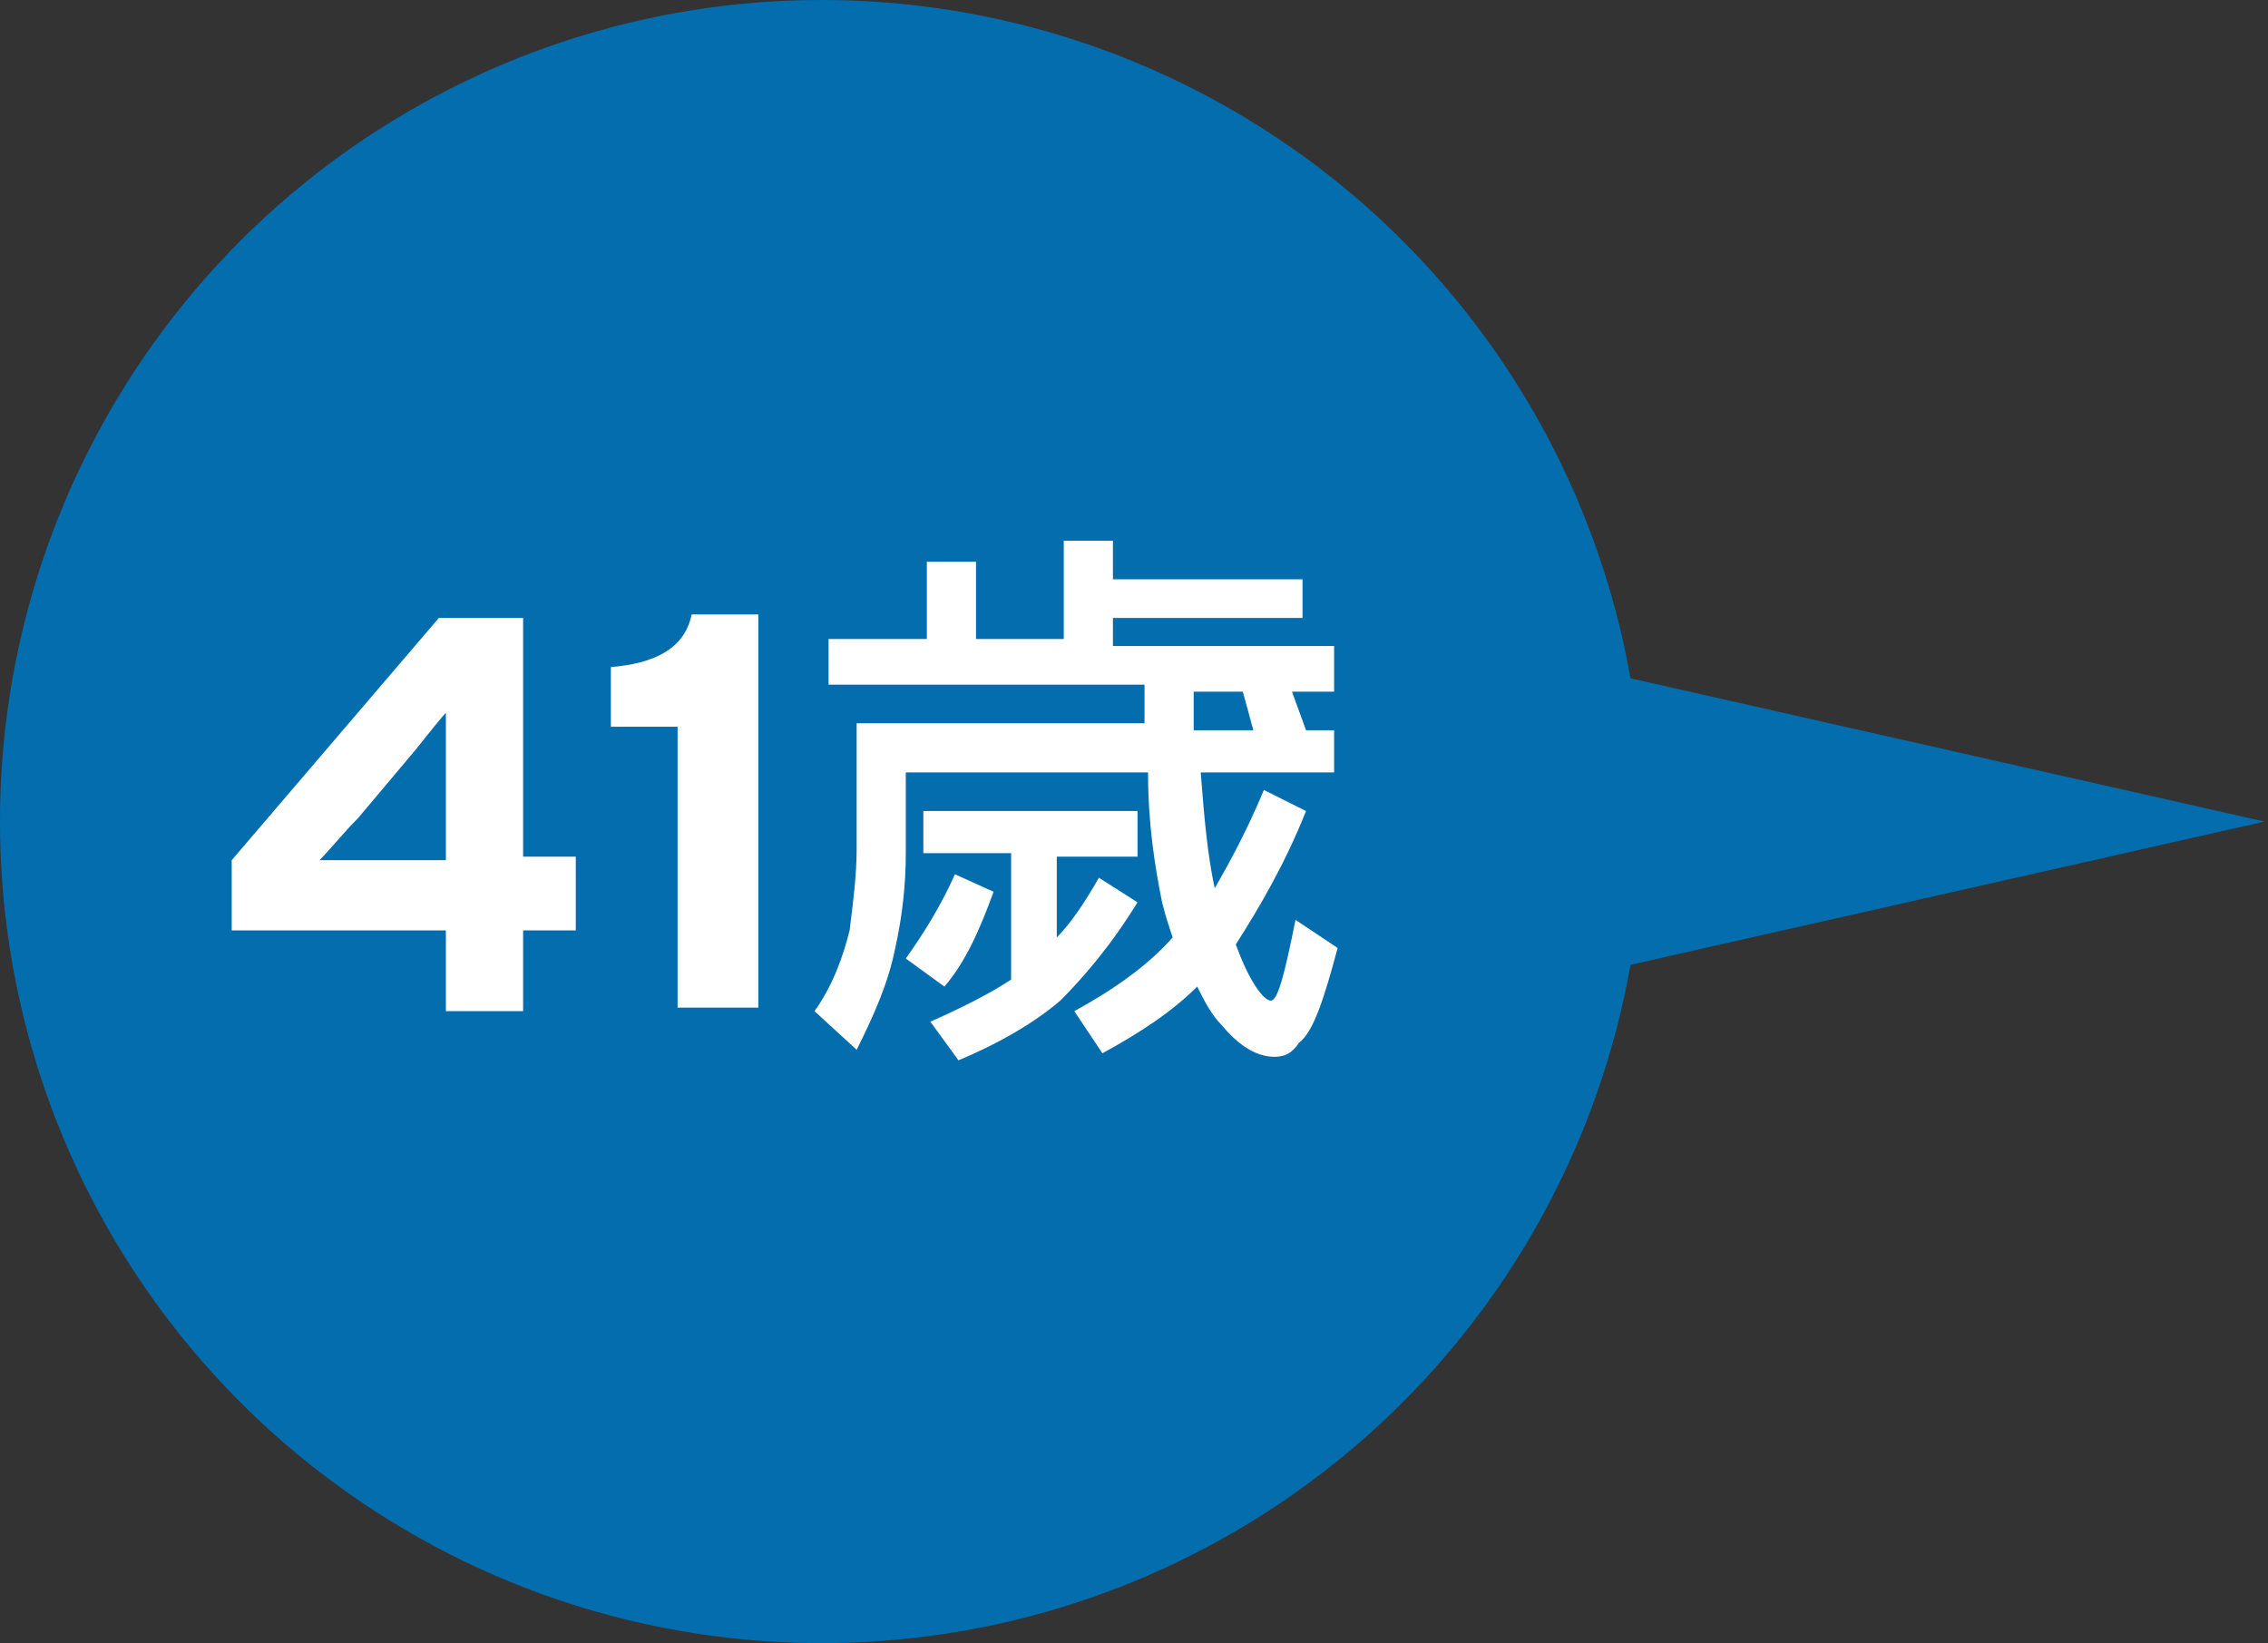
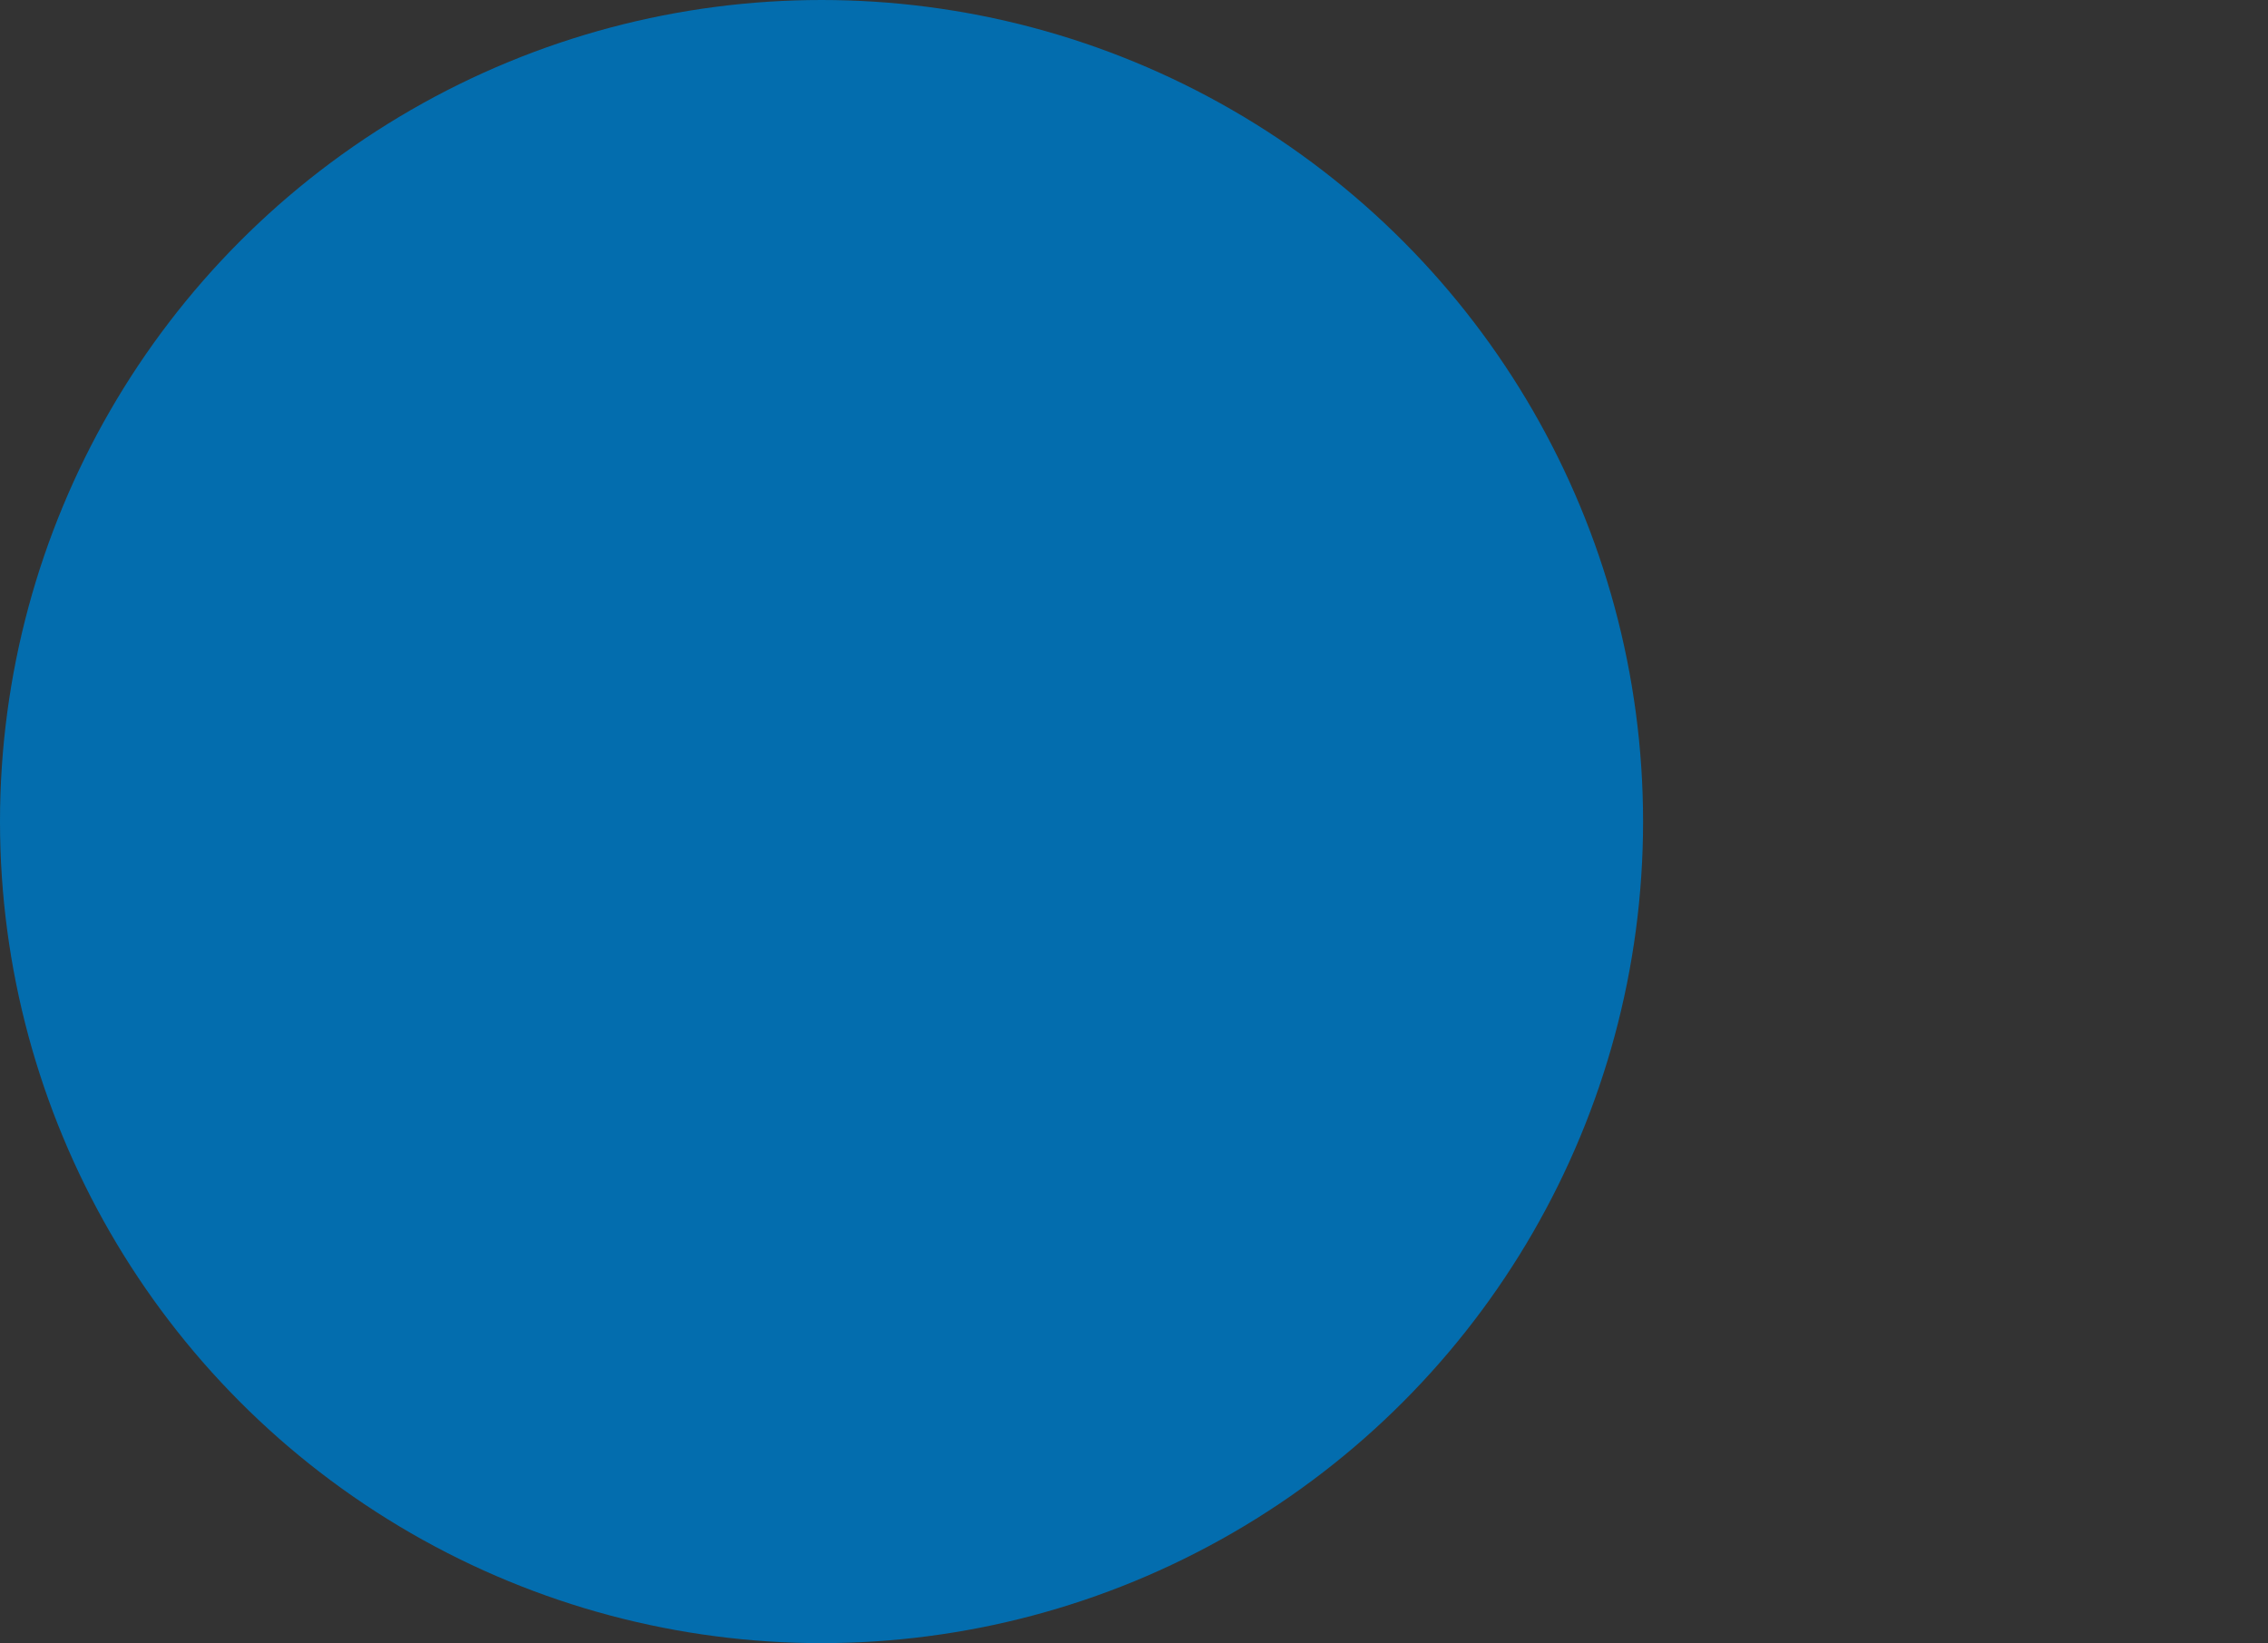
<svg xmlns="http://www.w3.org/2000/svg" version="1.1" id="Layer_1" x="0px" y="0px" viewBox="0 0 64.6 46.8" style="enable-background:new 0 0 64.6 46.8;" xml:space="preserve">
  <rect x="0" y="0" width="64.6" height="46.8" fill="#333333" stroke="none" />
  <style type="text/css">
	.st0{fill:#036DAE;}
	.st1{fill:#FFFFFF;}
</style>
  <g>
    <circle class="st0" cx="23.4" cy="23.4" r="23.4" />
  </g>
-   <polygon class="st0" points="37.5,17.3 64.5,23.4 37.5,29.5 " />
  <g>
-     <path class="st1" d="M14.9,26.5v2.3h-2.2v-2.3H6.6v-2l5.9-6.9h2.4v6.8h1.5v2.1H14.9z M11.8,21.4l-1.6,1.9c-0.4,0.4-0.8,0.9-1.1,1.2   c0.4,0,1.6,0,2.2,0h1.4v-1.8c0-0.6,0-2,0-2.4C12.6,20.4,12.2,20.9,11.8,21.4z" />
-     <path class="st1" d="M19.3,28.8v-8.1h-1.9V19c1.2-0.1,2.1-0.5,2.3-1.5h1.9v11.2H19.3z" />
-     <path class="st1" d="M31.7,15.6v0.9h5.4v1.1h-5.4v0.8h6.3v1.3h-1.2l0.4,1.1H38v1.2h-3.8c0.1,1.3,0.2,2.4,0.4,3.3   c0.4-0.7,0.9-1.6,1.4-2.8l1.2,0.6c-0.6,1.5-1.3,2.7-2,3.8c0.4,1.1,0.8,1.6,1,1.6c0.2,0,0.4-0.8,0.7-2.3l1.2,0.8   c-0.4,1.5-0.7,2.4-1.1,2.7c-0.2,0.3-0.4,0.4-0.7,0.4c-0.5,0-1-0.3-1.5-0.9c-0.3-0.3-0.5-0.7-0.7-1.1c-0.7,0.7-1.6,1.3-2.7,1.9   l-0.8-1.2c1.1-0.6,2.1-1.3,2.8-2.1c-0.1-0.3-0.2-0.6-0.3-1c-0.2-1-0.4-2.2-0.4-3.7h-6.9v2.3c0,0.9-0.1,1.8-0.3,2.7   c-0.2,1-0.6,1.9-1.1,2.9l-1.2-1.1c0.5-0.7,0.8-1.5,1-2.3c0.1-0.8,0.2-1.6,0.2-2.3v-3.6h8.2c0-0.4,0-0.8,0-1.1h-9v-1.3h2.8v-2.2h1.4   v2.2h2.5v-2.8H31.7z M28.3,25.4c-0.4,1.1-0.8,2-1.4,2.7l-1.1-0.8c0.5-0.7,1-1.5,1.4-2.4L28.3,25.4z M32.4,23.2v1.2h-2.3v2.3   c0.4-0.4,0.8-1,1.2-1.7l1.1,0.7c-0.8,1.3-1.6,2.2-2.2,2.8c-0.7,0.6-1.7,1.2-2.9,1.7l-0.8-1.1c0.9-0.4,1.7-0.8,2.3-1.2v-3.6h-2.5   v-1.2H32.4z M35.4,19.7h-1.4c0,0.4,0,0.8,0,1.1h1.7L35.4,19.7z" />
-   </g>
+     </g>
</svg>